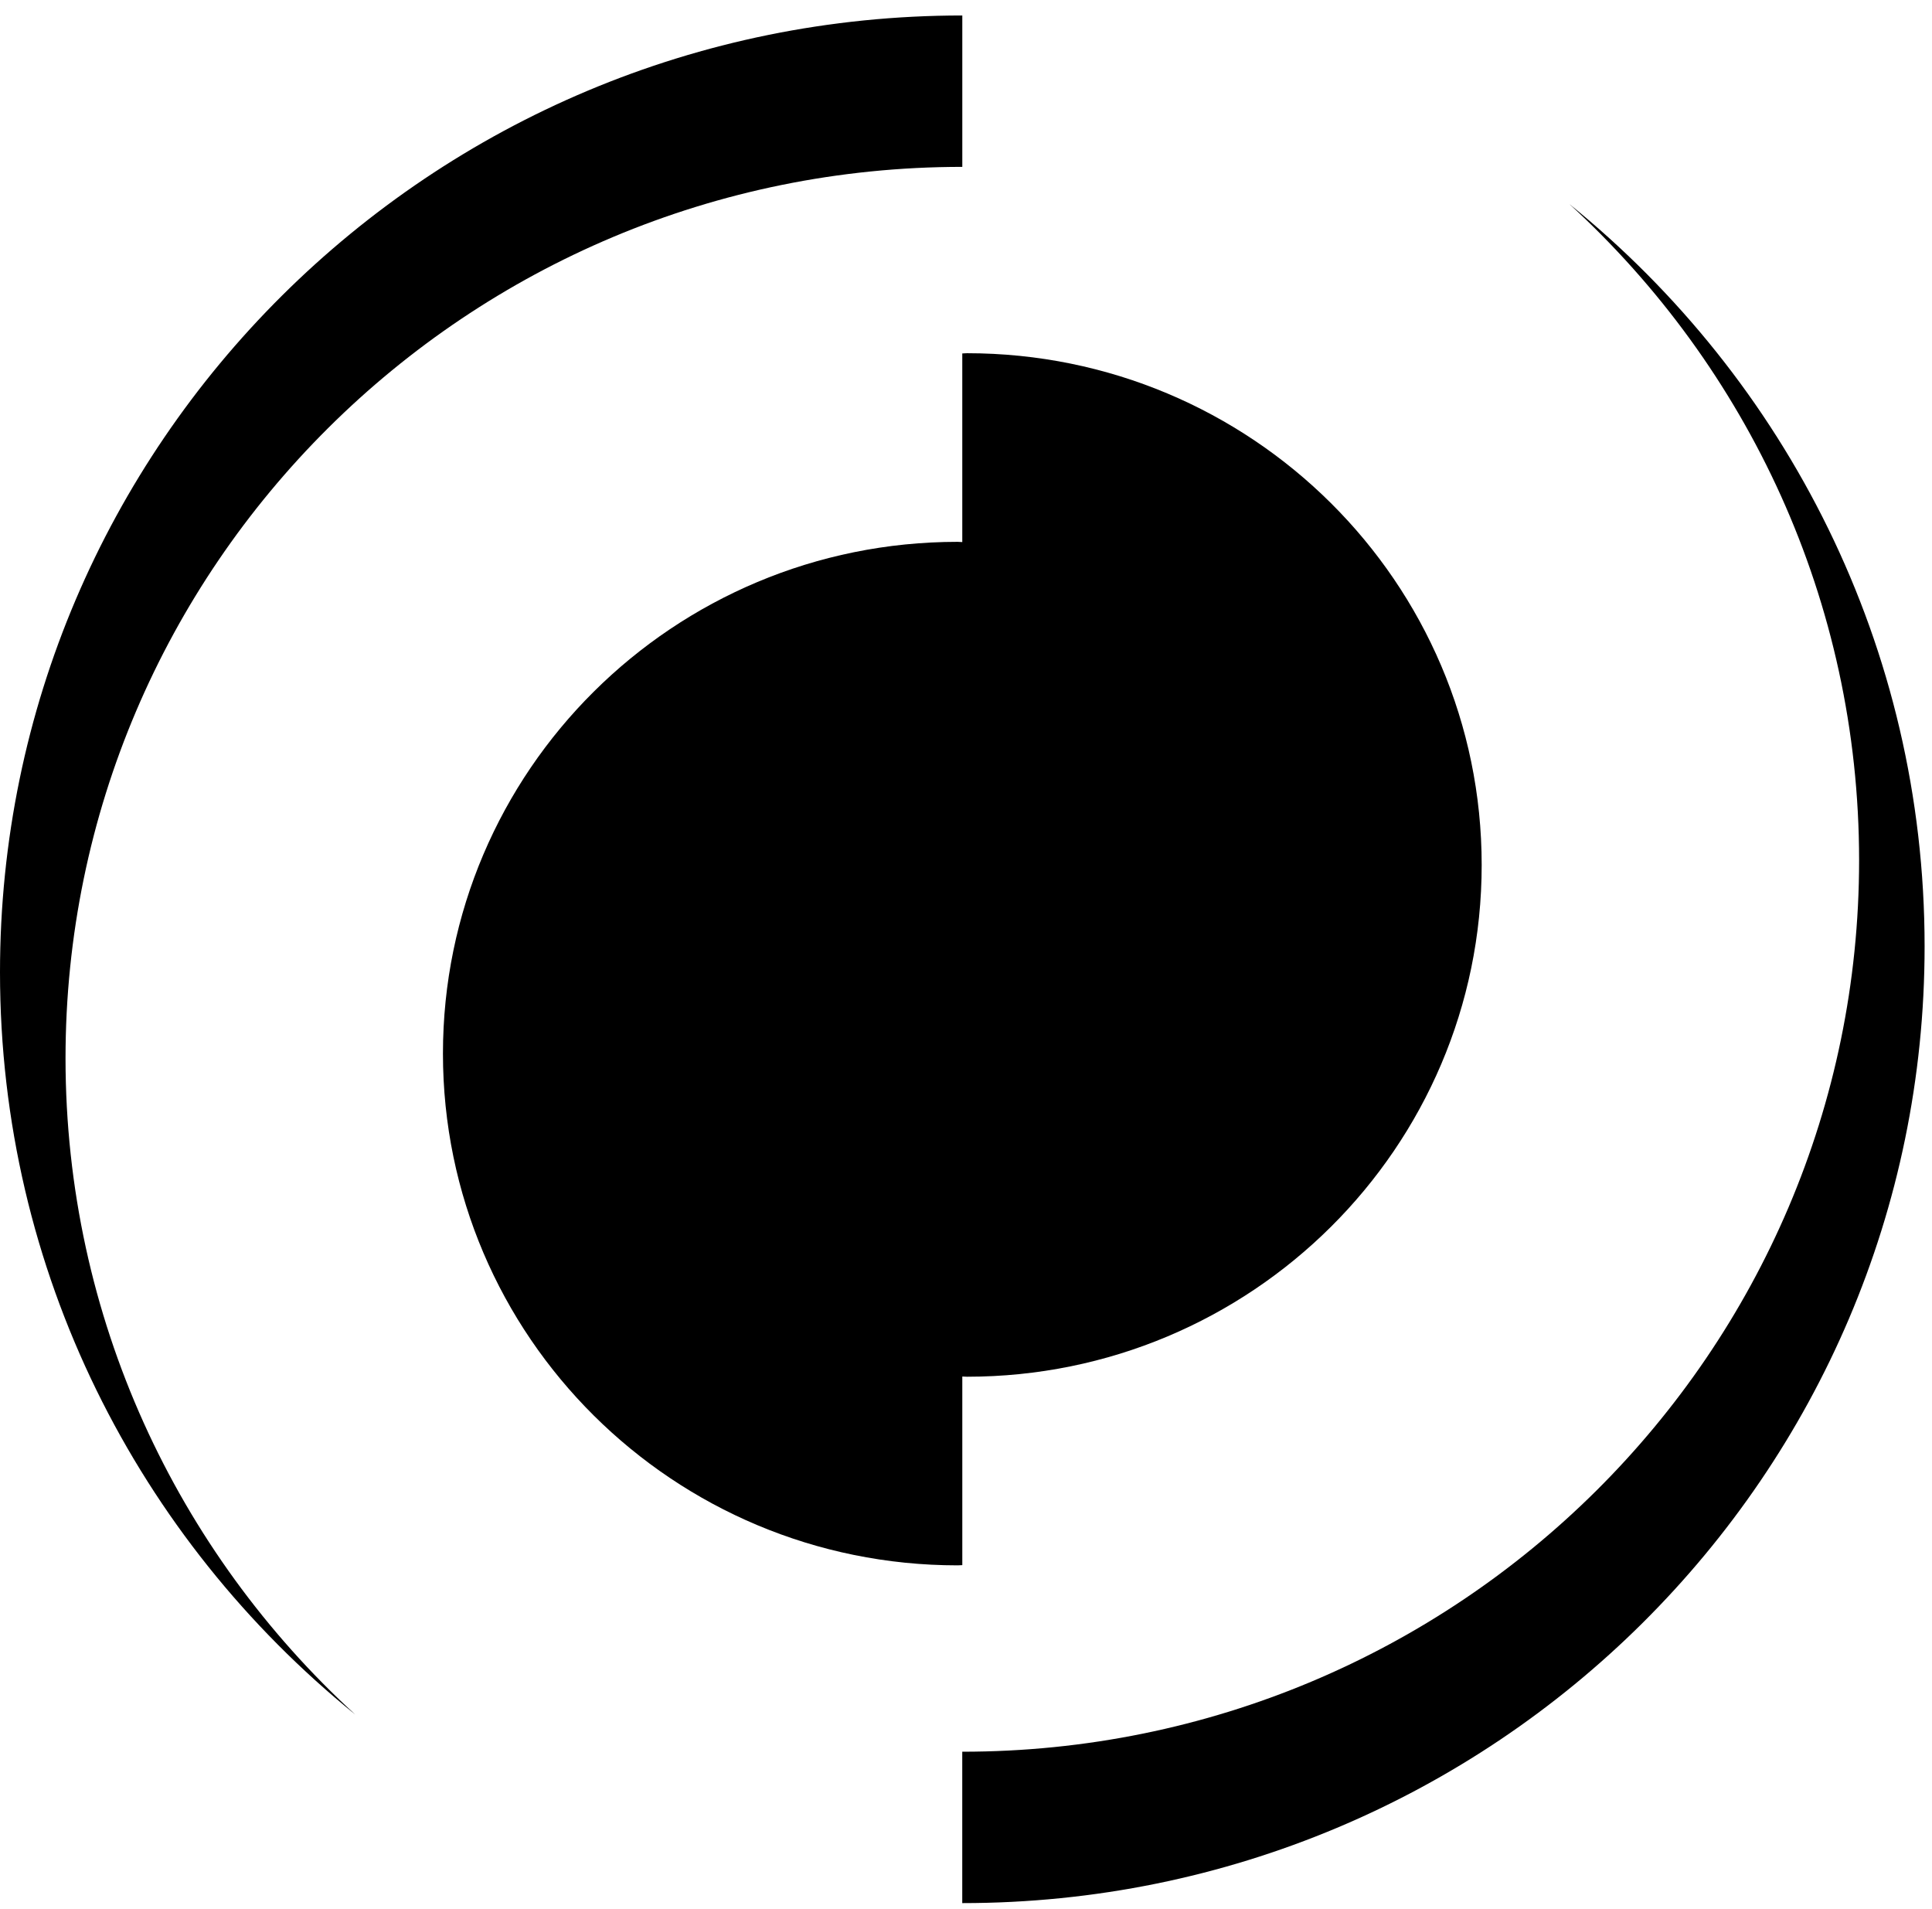
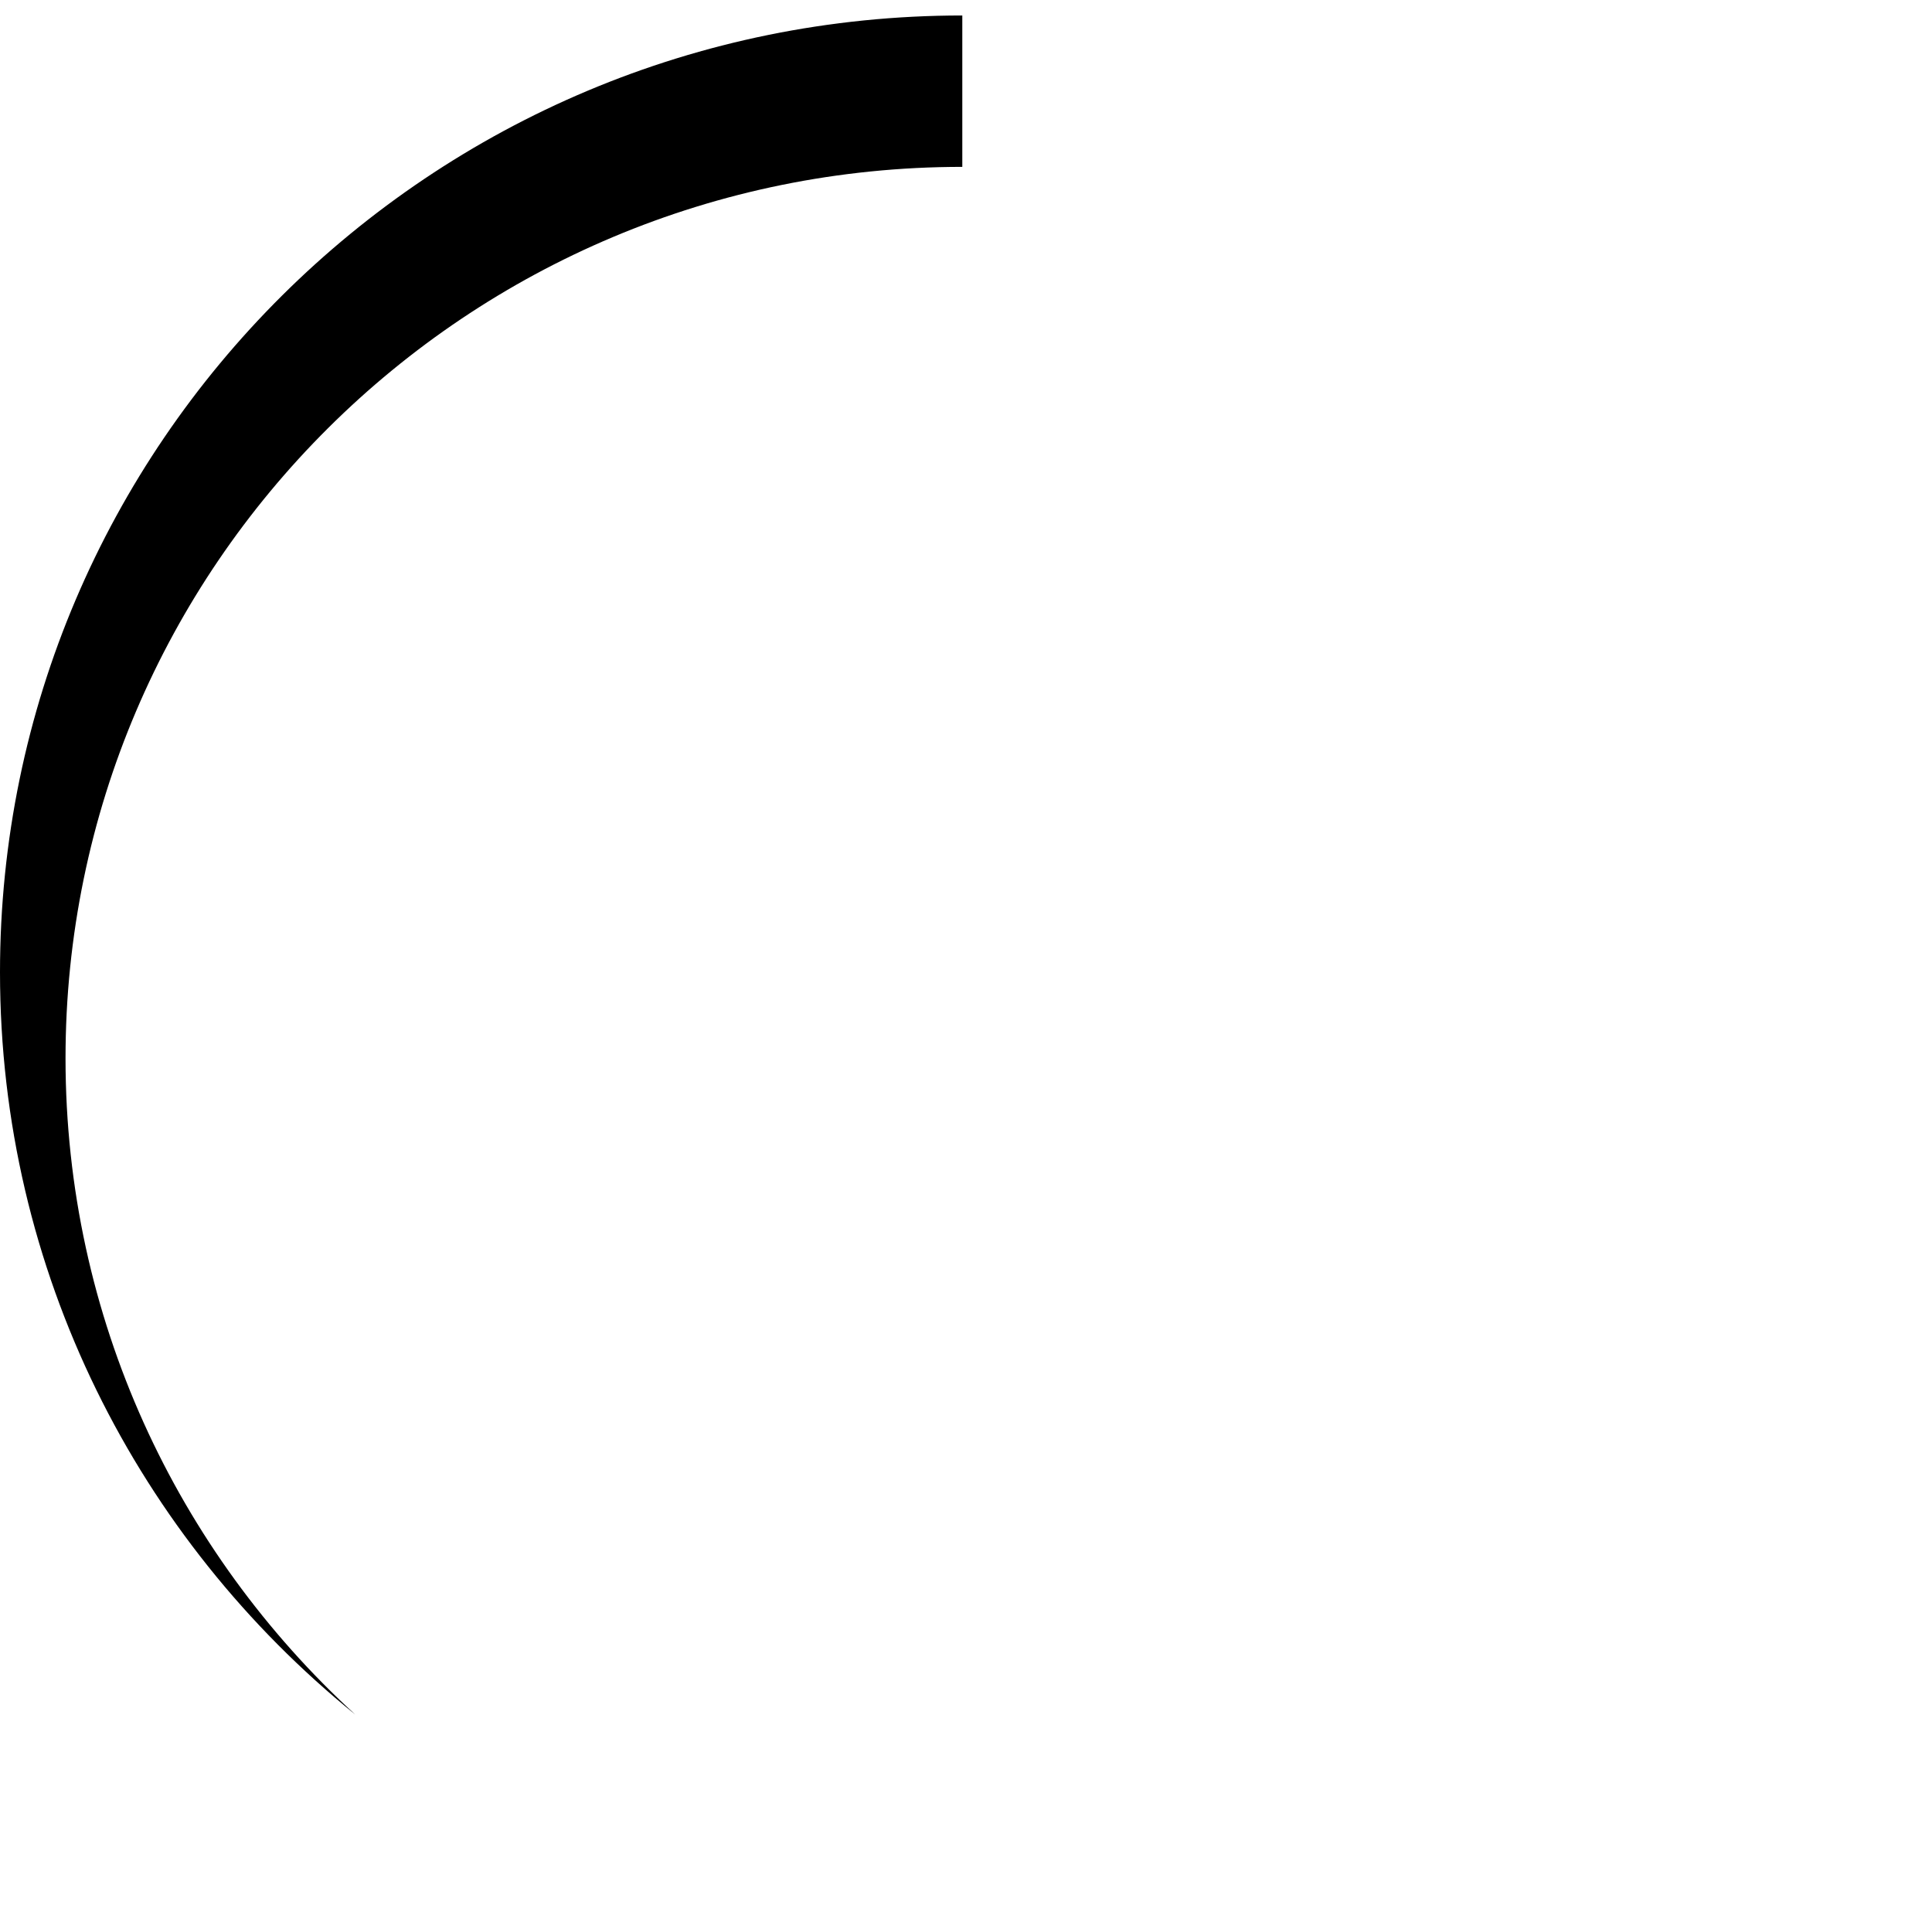
<svg xmlns="http://www.w3.org/2000/svg" width="82" height="81" viewBox="0 0 82 81" fill="none">
-   <path d="M41.041 14.99C40.973 14.99 40.909 15 40.842 15V23.005C40.774 23.005 40.713 22.995 40.646 22.995C28.581 22.995 18.8 32.719 18.8 44.713C18.8 56.708 28.581 66.432 40.646 66.432C40.713 66.432 40.776 66.423 40.843 66.423V58.418C40.911 58.418 40.973 58.427 41.041 58.427C53.105 58.427 62.887 48.703 62.887 36.708C62.887 24.714 53.105 14.99 41.041 14.99Z" fill="black" />
  <path d="M15.074 72.76C5.877 65.314 0 53.969 0 41.261C0 18.841 18.289 0.657 40.843 0.657V7.082C19.823 7.08 2.781 24.024 2.781 44.919C2.785 55.931 7.521 65.846 15.074 72.76Z" fill="black" />
-   <path d="M66.612 8.662C75.809 16.108 81.686 27.453 81.686 40.161C81.686 62.581 63.397 80.766 40.841 80.766V74.341C61.863 74.343 78.906 57.398 78.906 36.503C78.903 25.49 74.165 15.576 66.612 8.662Z" fill="black" />
</svg>